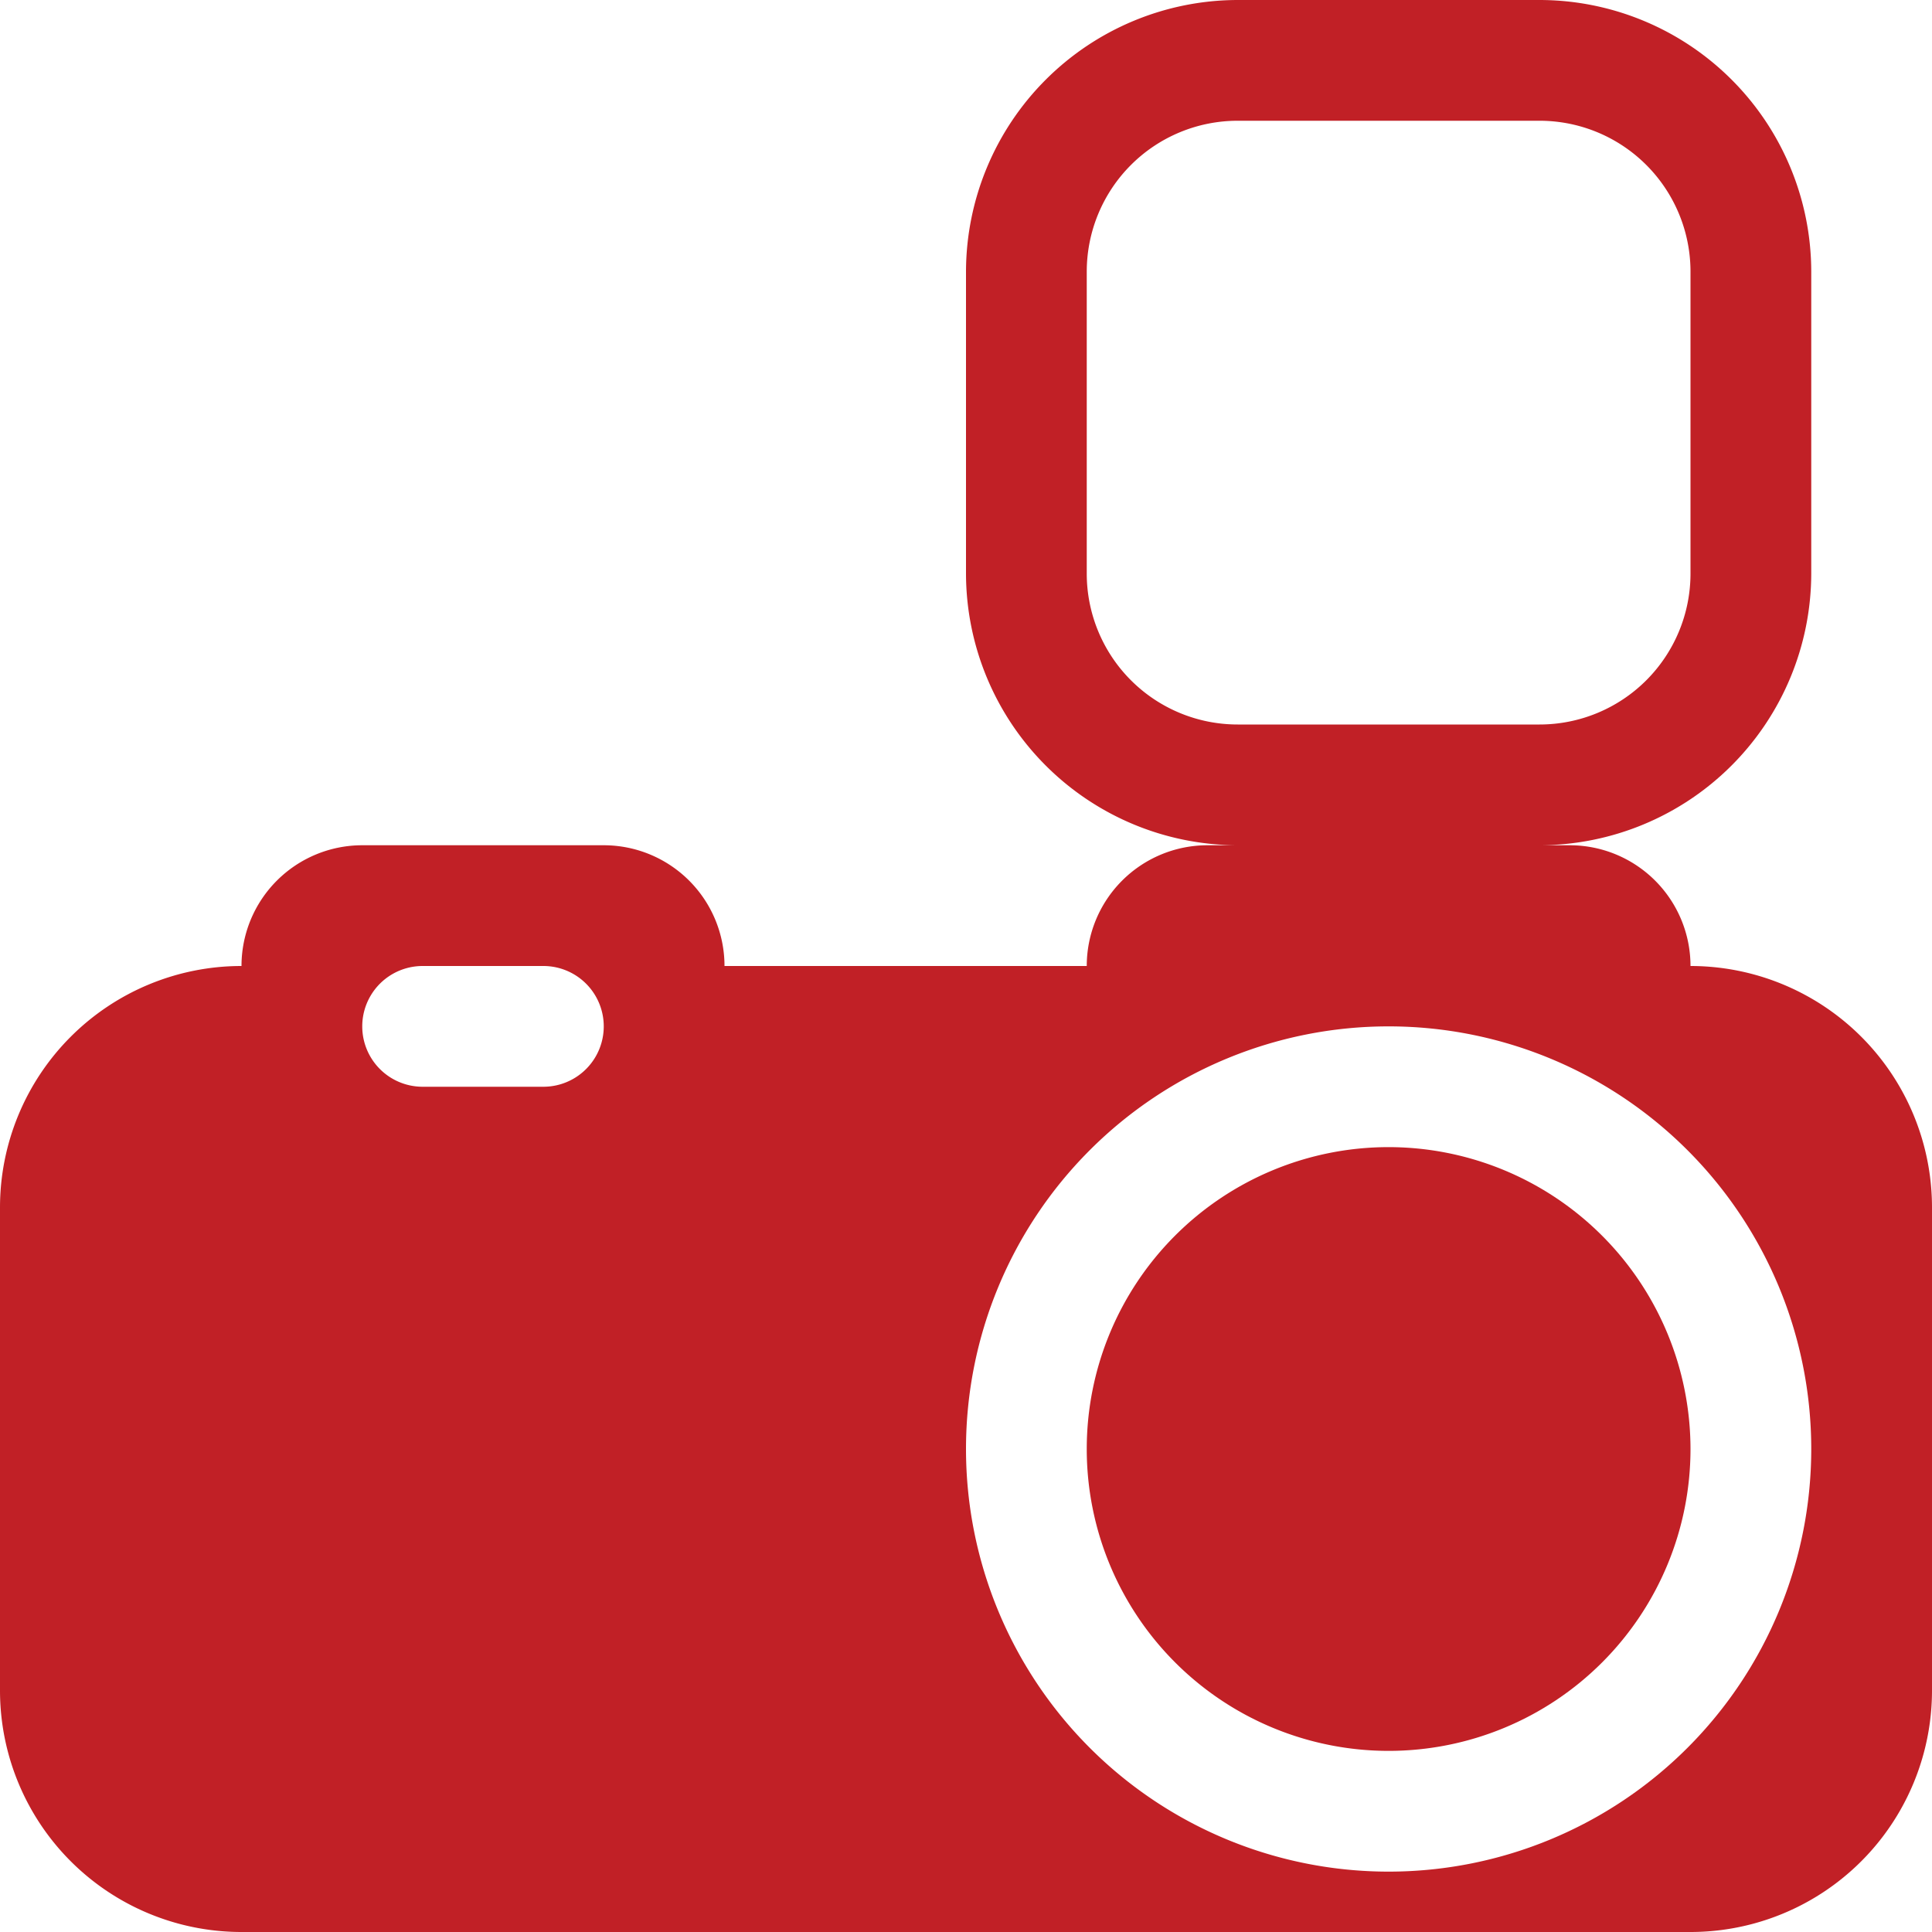
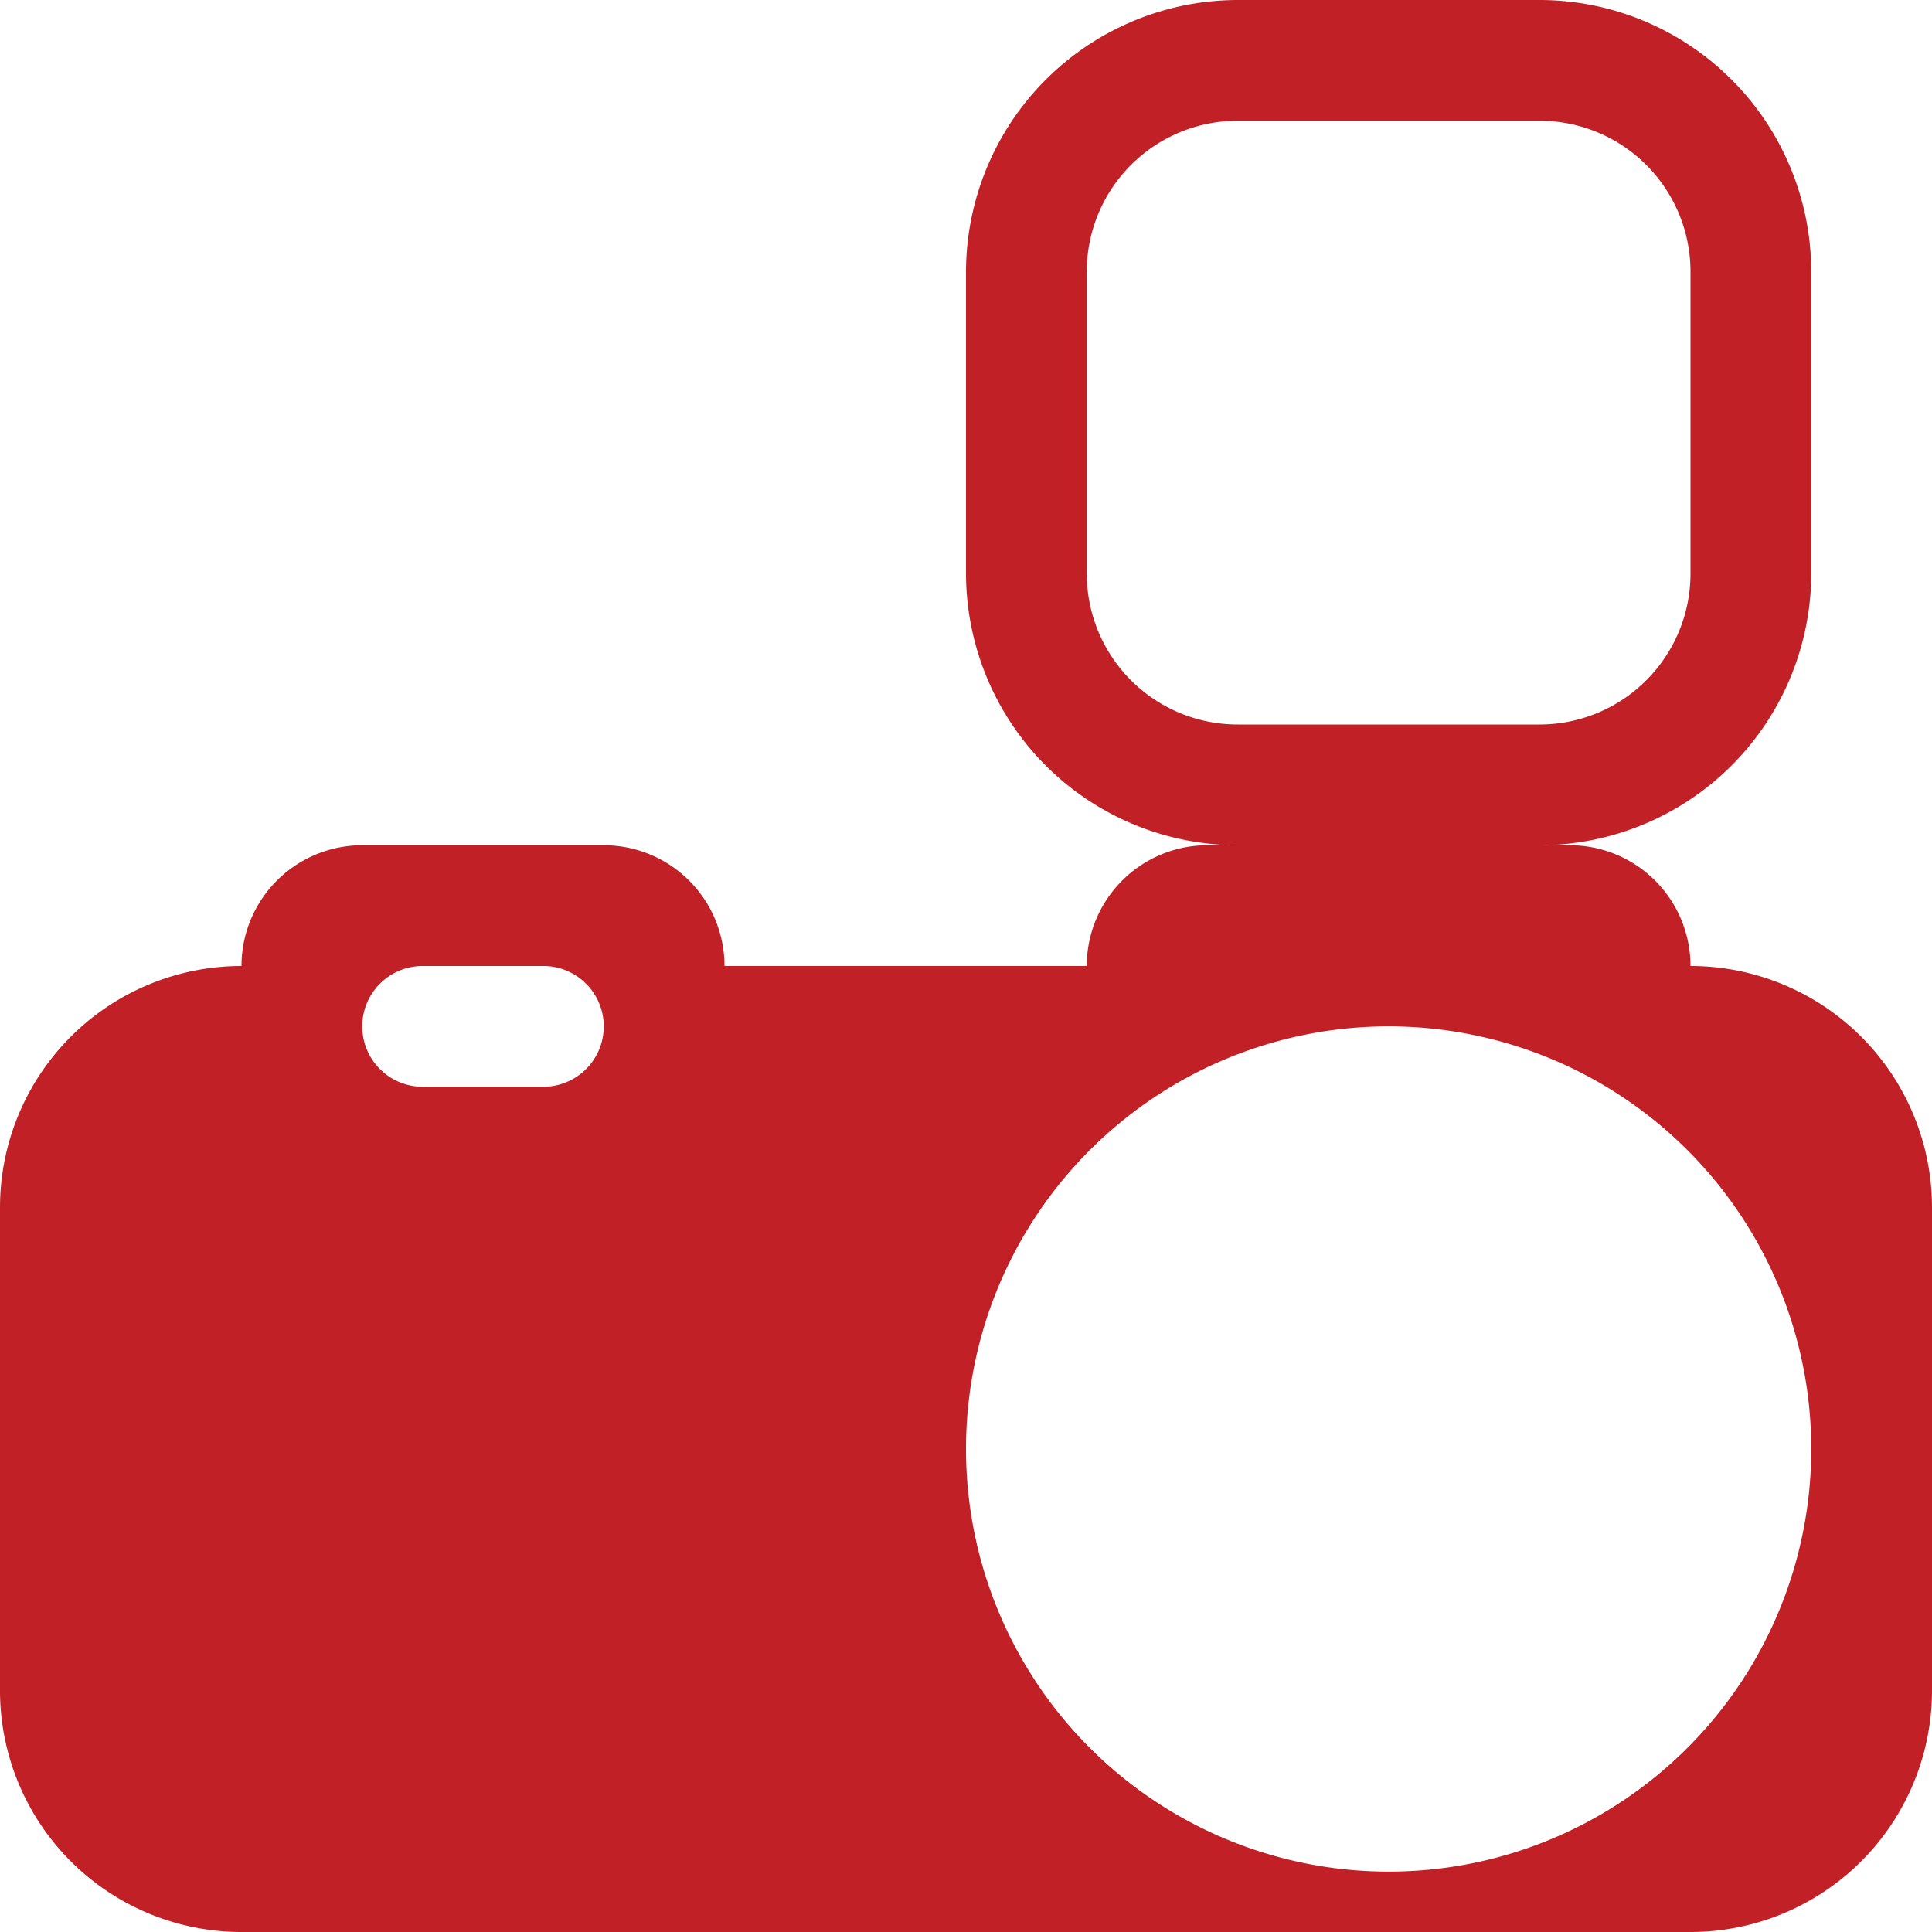
<svg xmlns="http://www.w3.org/2000/svg" viewBox="0 0 80 80">
  <defs>
    <style>.a{fill:#c12026;}</style>
  </defs>
  <title>icon-11-red</title>
  <path class="a" d="M70,40a5,5,0,0,0-5-5H63.75A11.27,11.27,0,0,0,75,23.75V11.25A11.26,11.26,0,0,0,63.75,0H51.25A11.27,11.27,0,0,0,40,11.25v12.5A11.27,11.27,0,0,0,51.25,35H50a5,5,0,0,0-5,5H30a5,5,0,0,0-5-5H15a5,5,0,0,0-5,5A10,10,0,0,0,0,50V70A10,10,0,0,0,10,80H70A10,10,0,0,0,80,70V50A10,10,0,0,0,70,40ZM22.5,45h-5a2.5,2.5,0,0,1,0-5h5a2.5,2.5,0,0,1,0,5ZM45,23.75V11.25A6.25,6.25,0,0,1,51.25,5h12.5A6.25,6.25,0,0,1,70,11.25v12.5A6.25,6.25,0,0,1,63.75,30H51.25A6.25,6.25,0,0,1,45,23.75ZM57.5,77.5A17.5,17.5,0,1,1,75,60,17.5,17.5,0,0,1,57.5,77.5Z" />
-   <path class="a" d="M57.5,47.5A12.5,12.5,0,1,0,70,60,12.51,12.51,0,0,0,57.5,47.5Z" />
</svg>